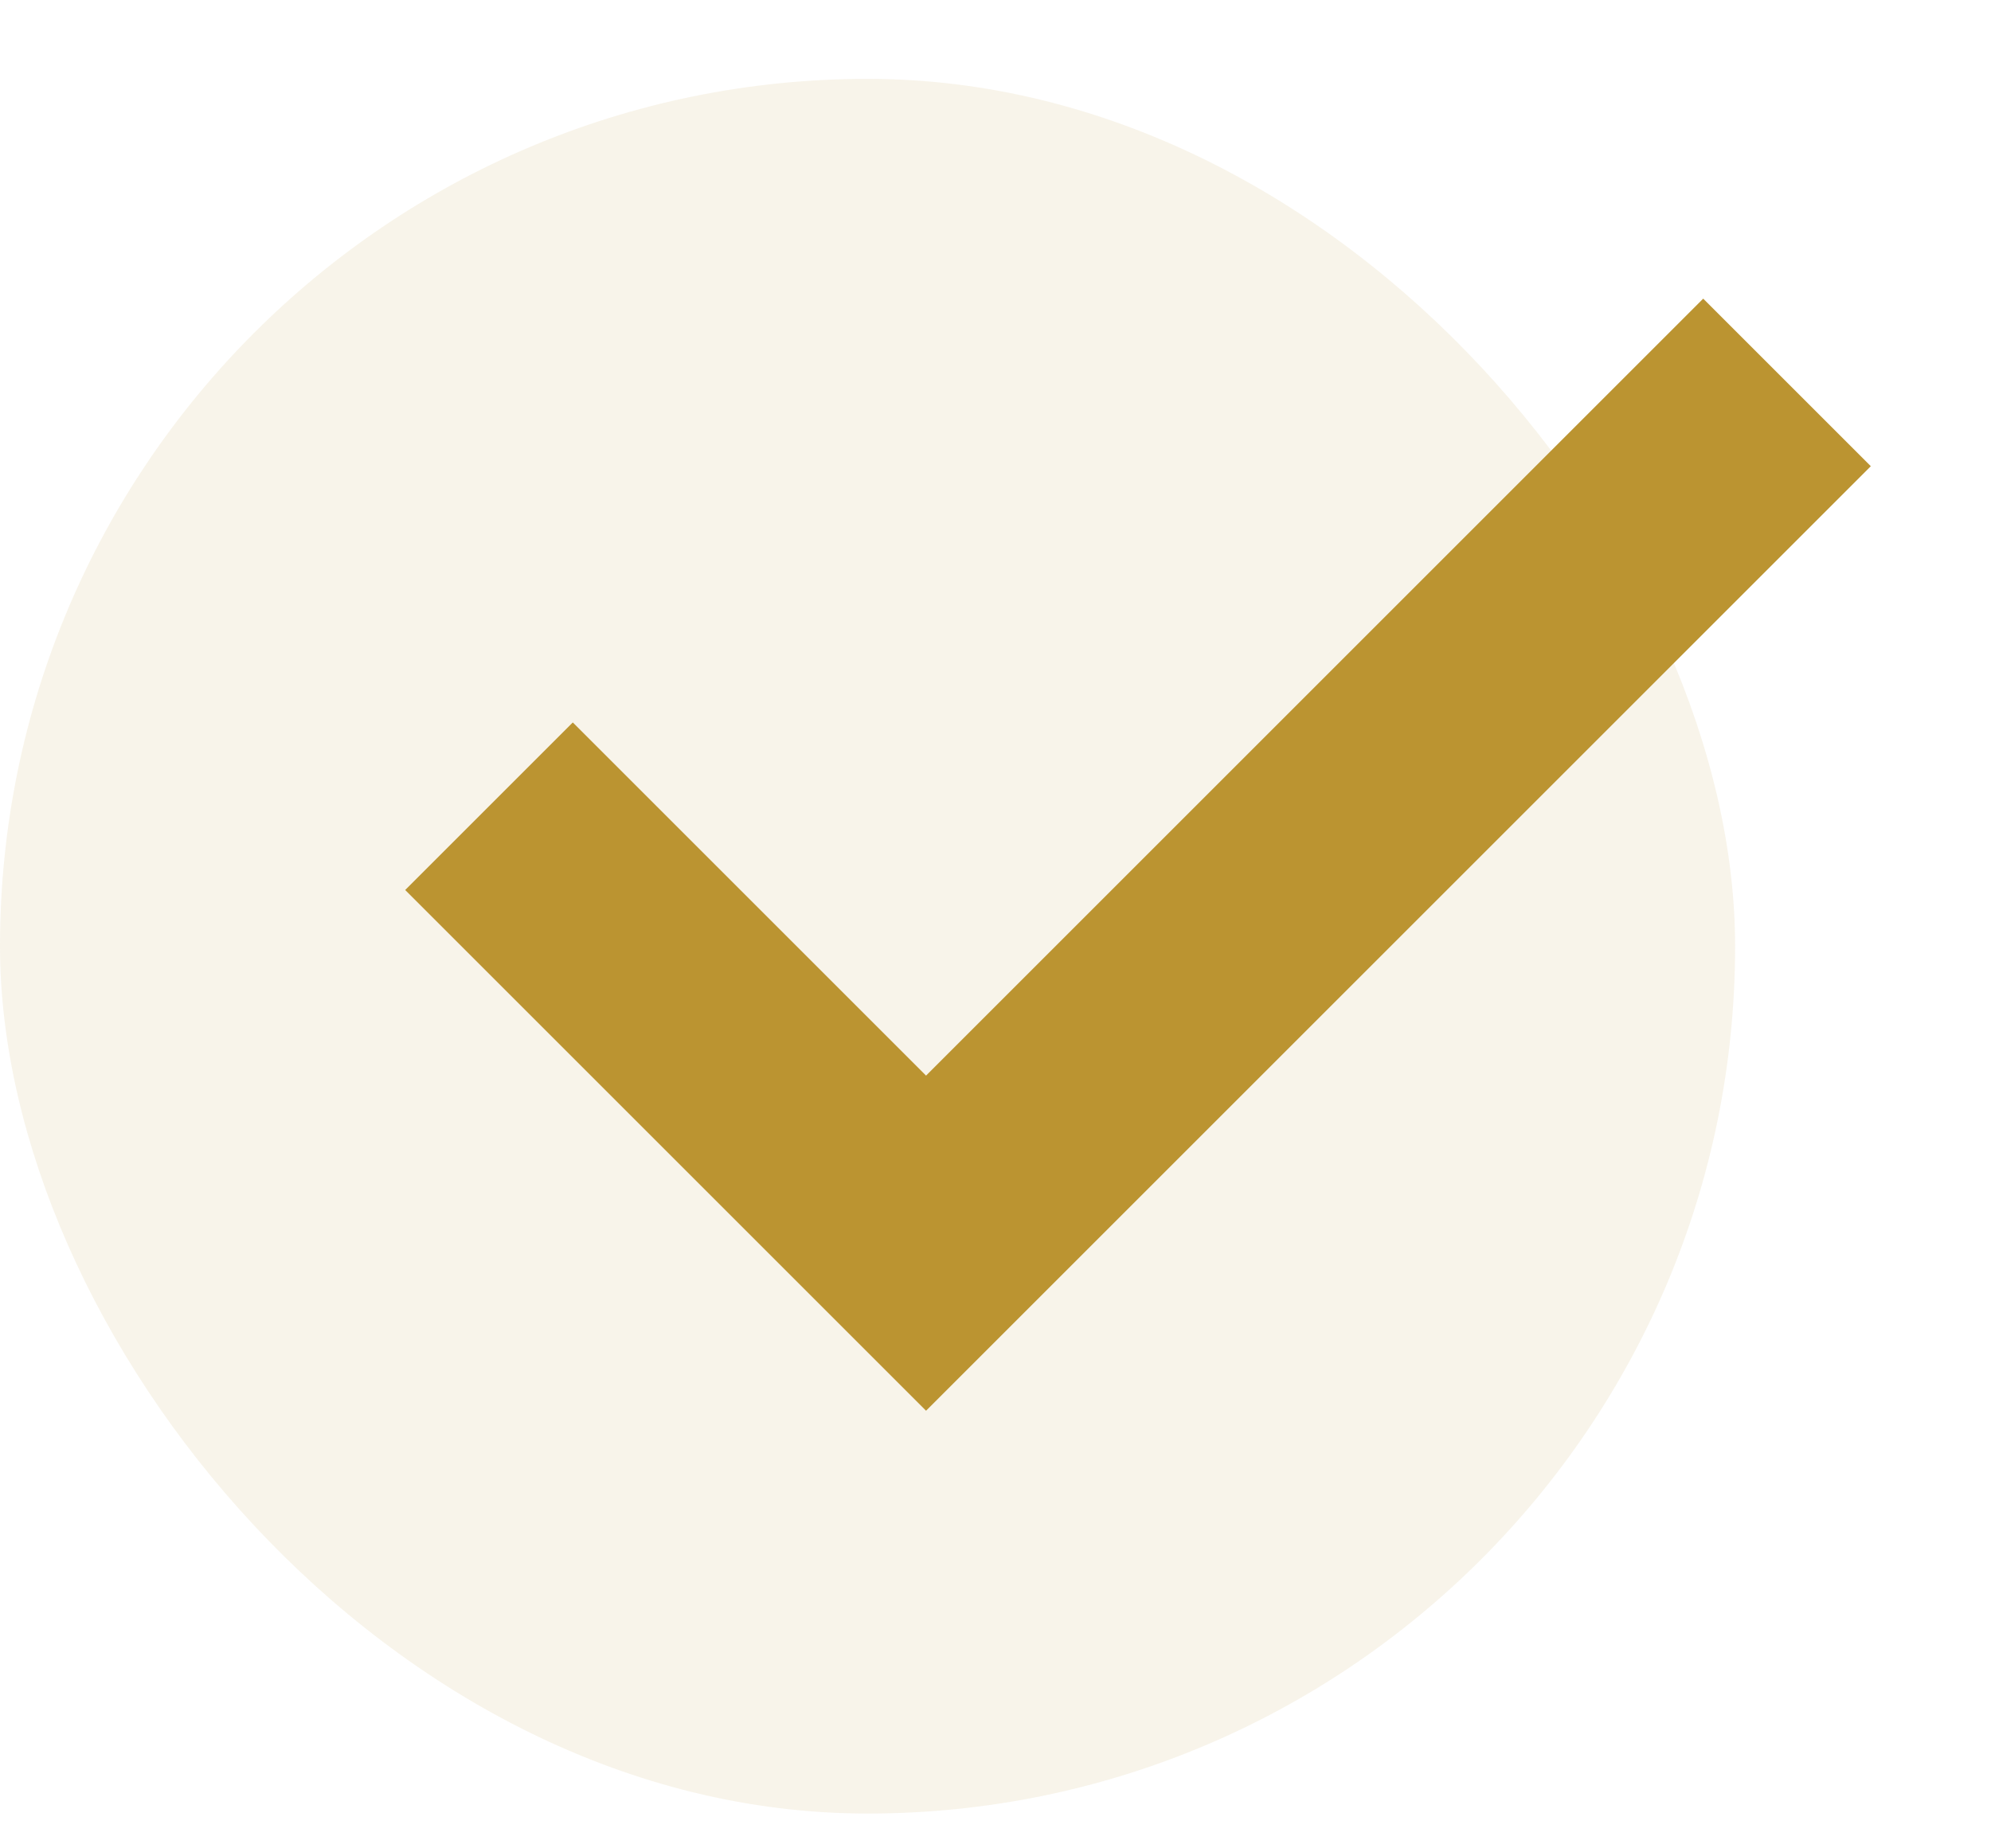
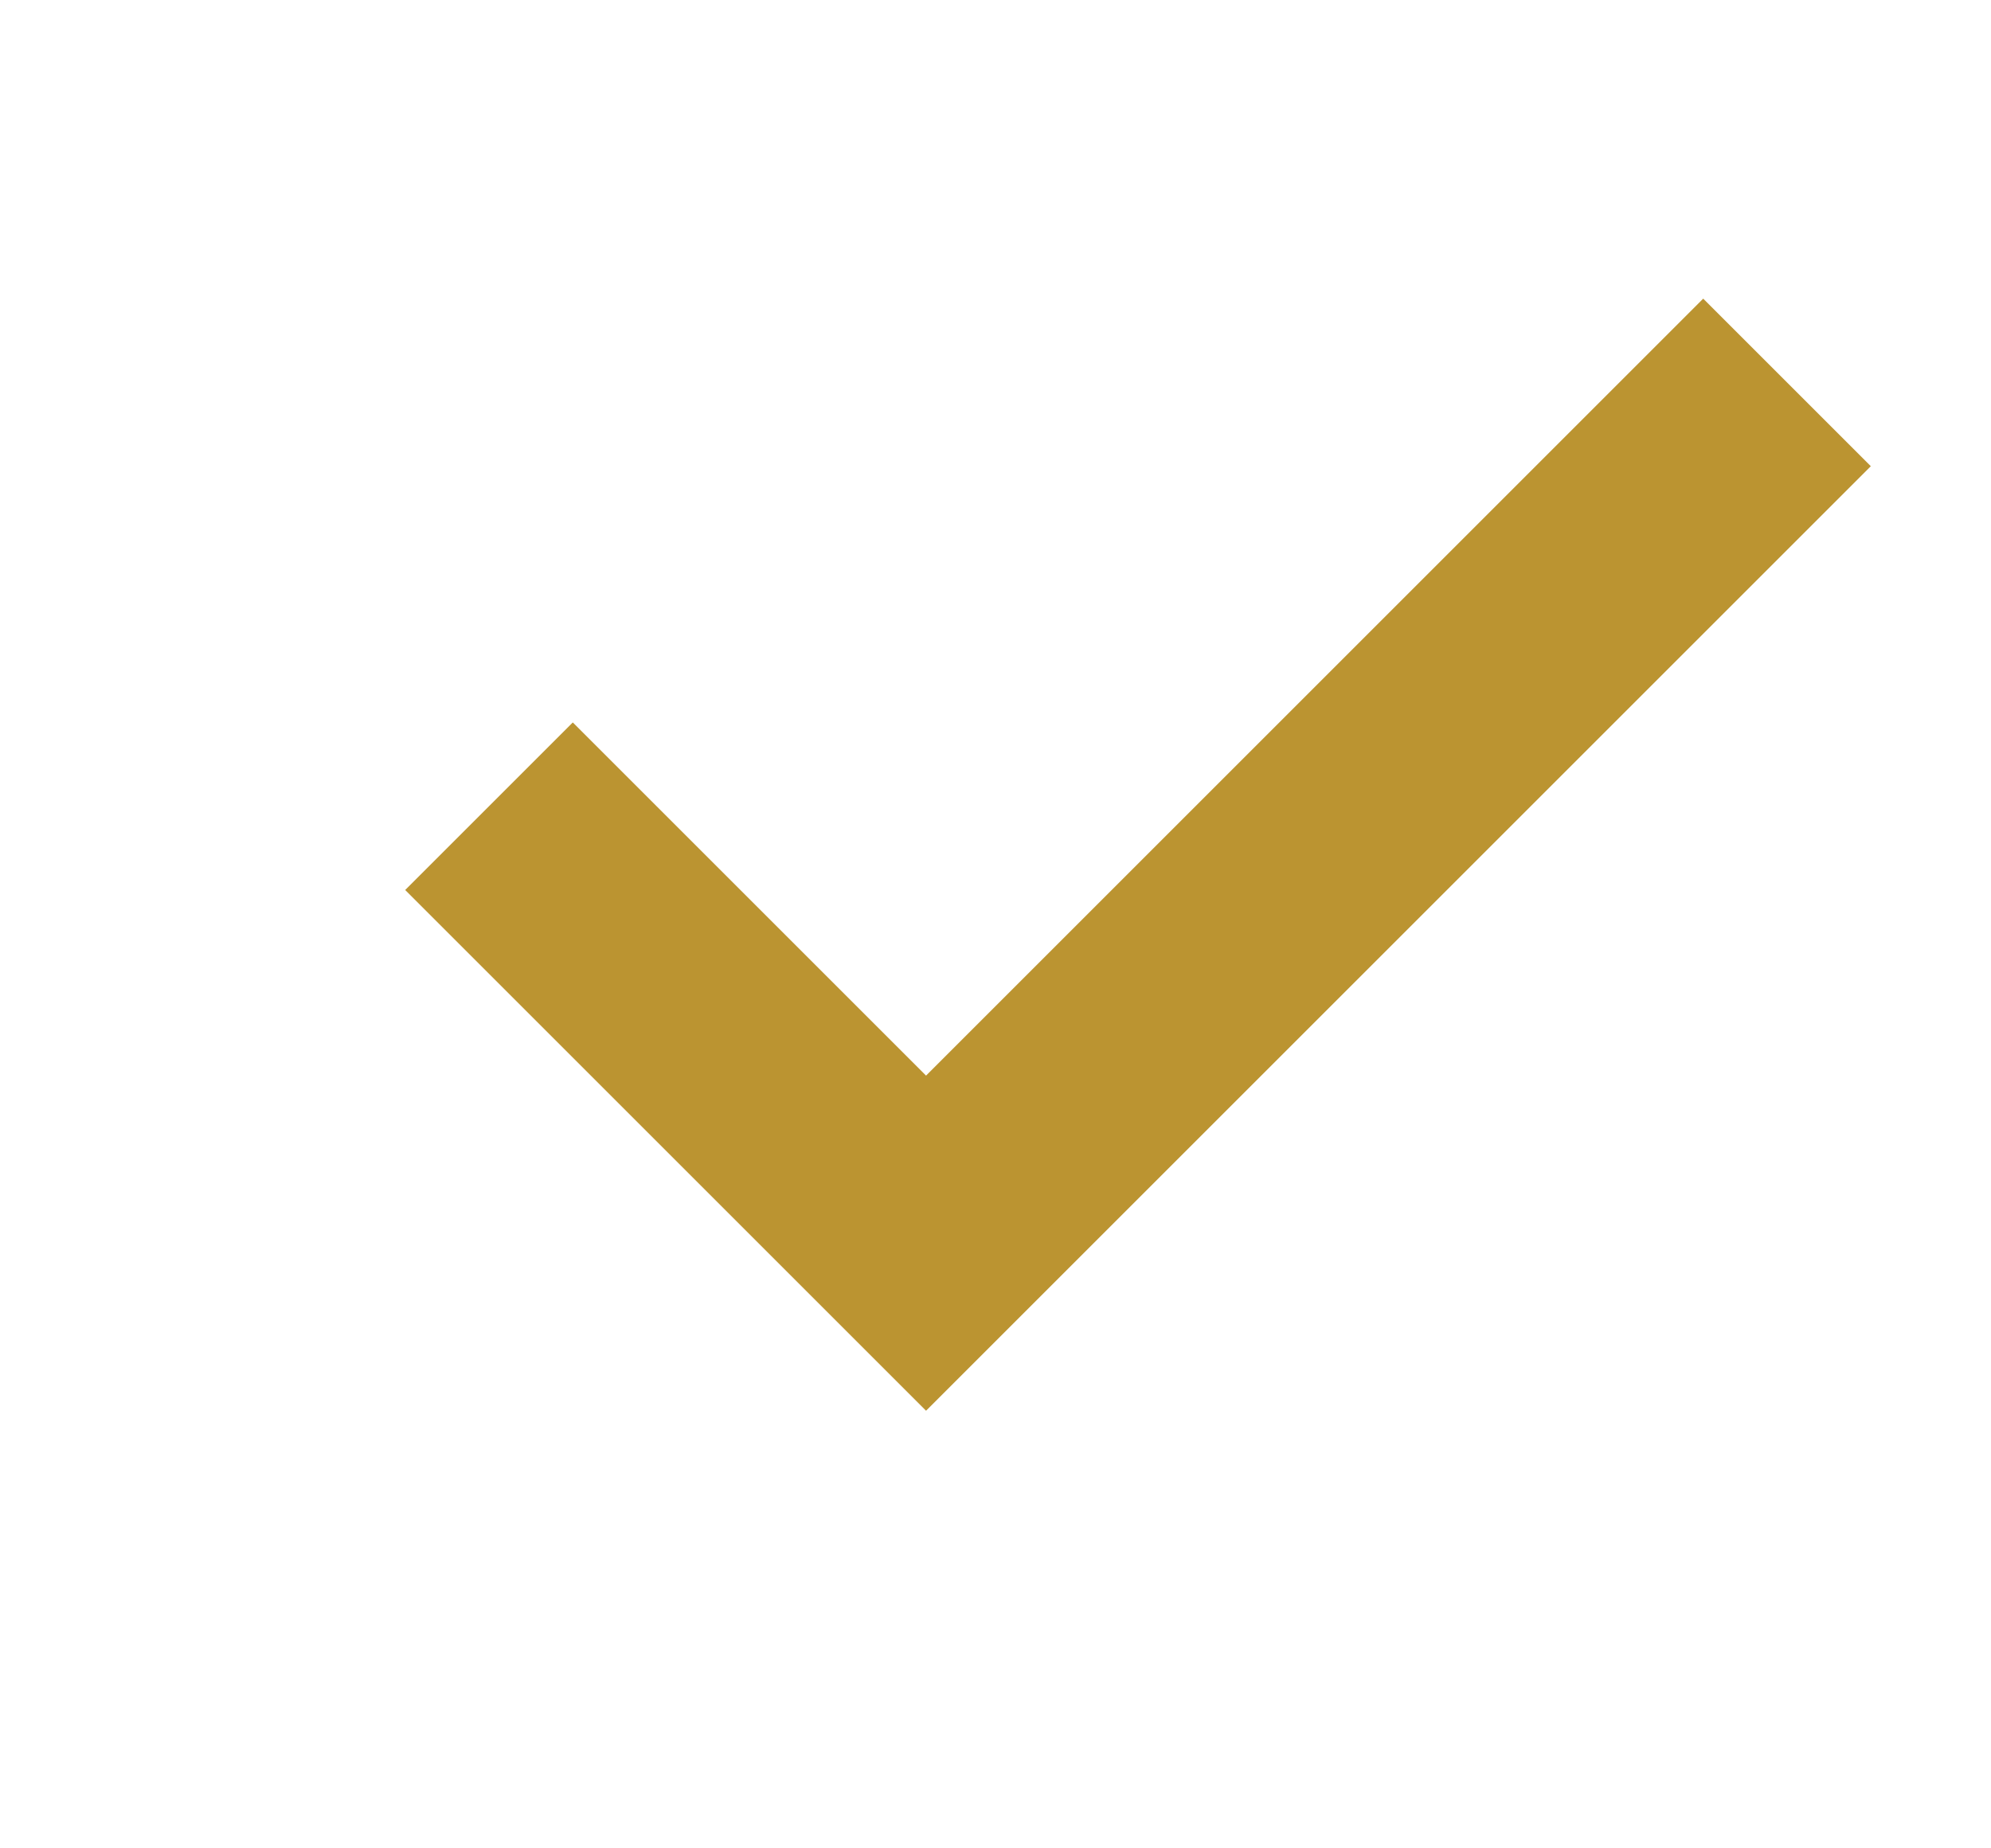
<svg xmlns="http://www.w3.org/2000/svg" width="42" height="39" viewBox="0 0 42 39" fill="none">
-   <rect opacity="0.1" y="1.664" width="36.602" height="36.602" rx="18.301" fill="#BB9431" />
  <path d="M35.929 9.837L19.535 26.231L12.083 18.779" stroke="#BB9431" stroke-width="5" stroke-linecap="square" />
</svg>